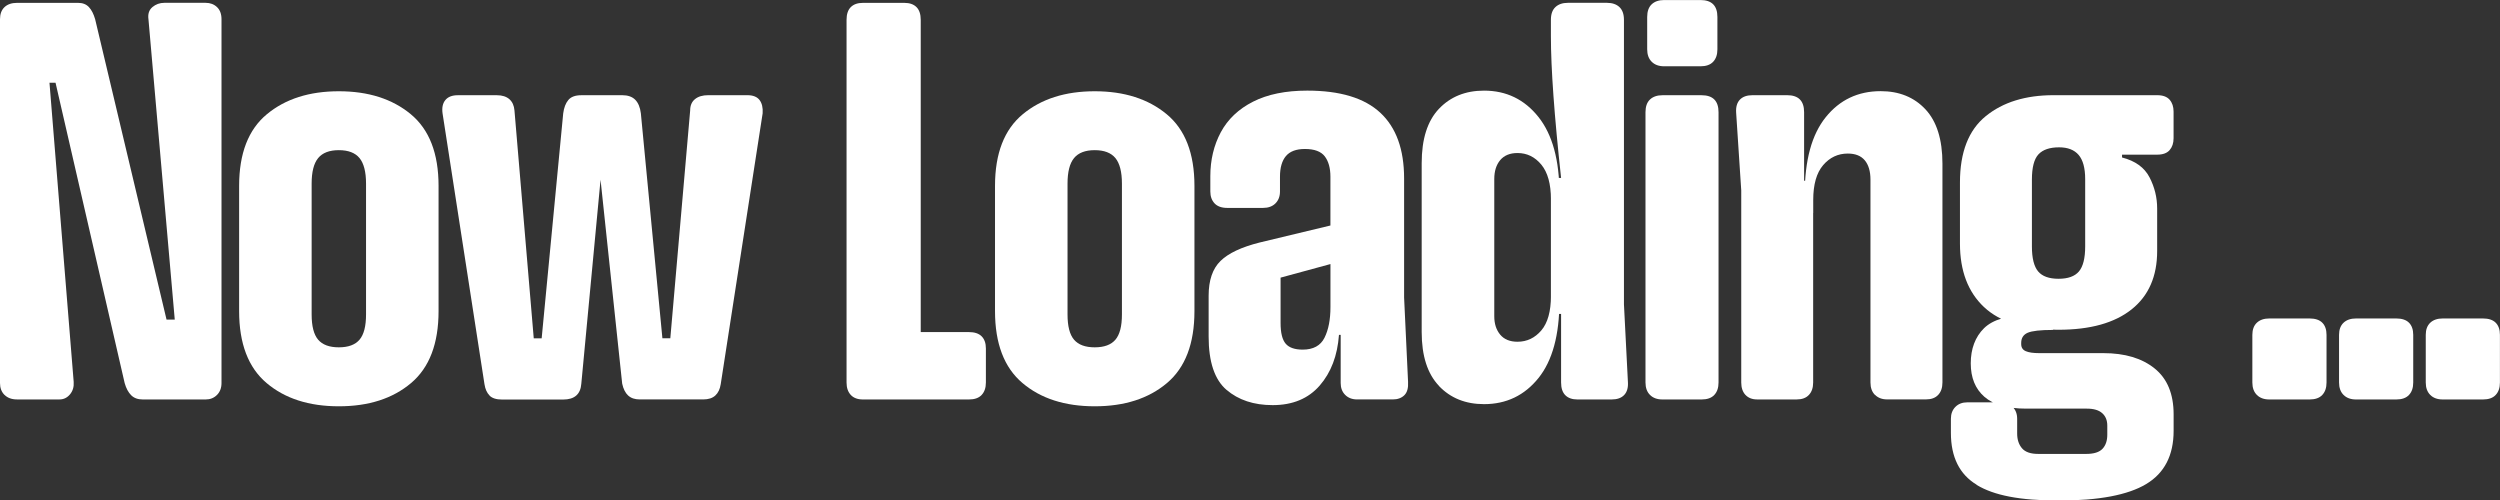
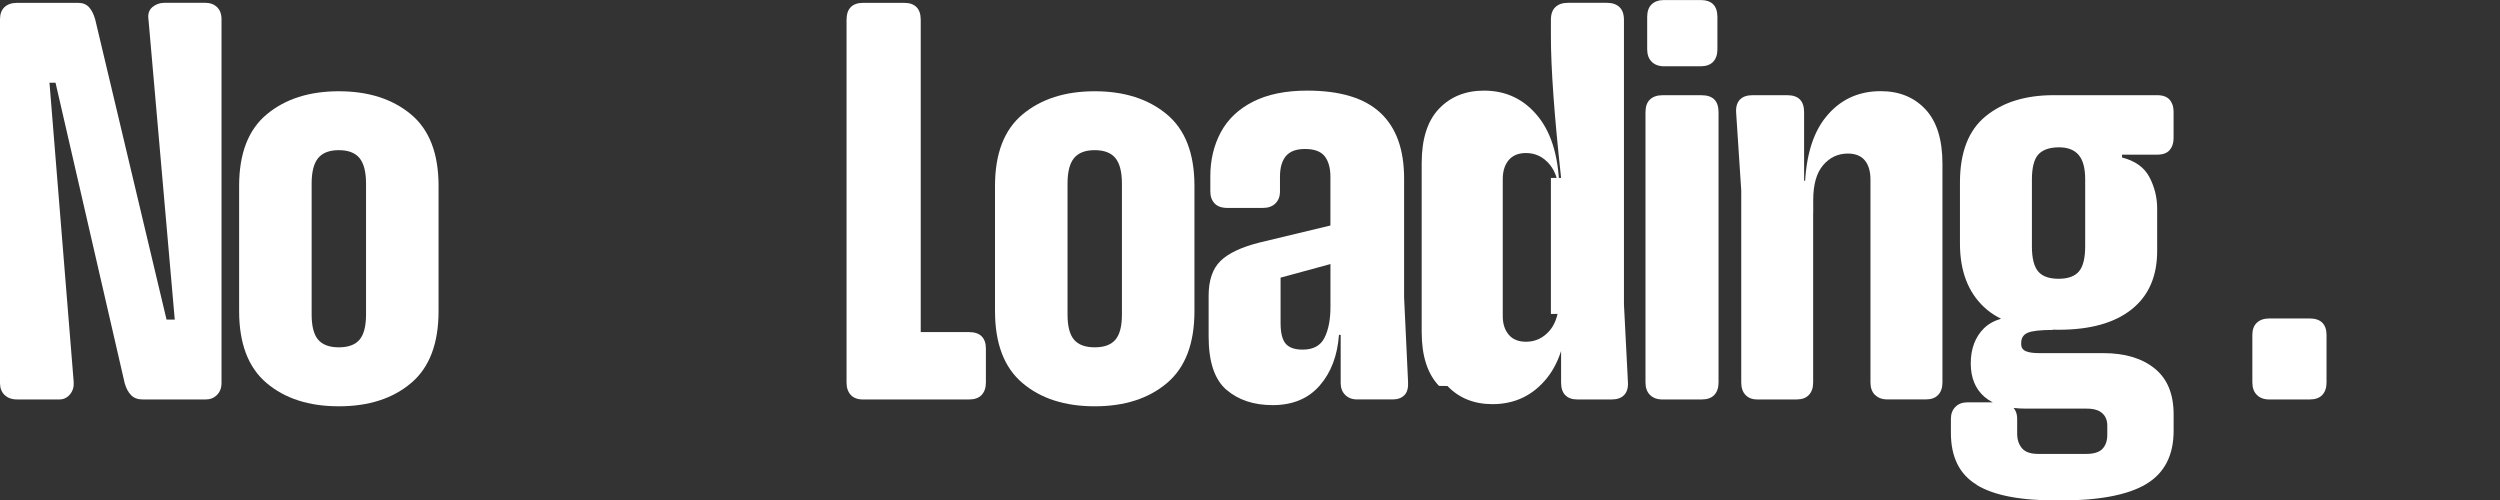
<svg xmlns="http://www.w3.org/2000/svg" id="_レイヤー_2" data-name="レイヤー 2" viewBox="0 0 706.75 141.45">
  <rect x="0" y="0" width="706.75" height="141.45" fill="#333333" stroke="none" />
  <defs>
    <style>
      .cls-1 {
        fill: #fff;
      }
    </style>
  </defs>
  <g id="_レイヤー_4" data-name="レイヤー 4">
    <g>
      <path class="cls-1" d="M37.08,111.73c-.8-.8-1.42-1.95-1.84-3.44L15.7,23.39H0V5.45c0-1.49.43-2.64,1.28-3.44.85-.8,2.03-1.2,3.52-1.2h17.3c1.28,0,2.29.4,3.04,1.2.75.8,1.33,1.95,1.76,3.44l20.18,84.9h15.54v17.94c0,1.39-.43,2.51-1.28,3.36-.86.86-1.92,1.28-3.2,1.28h-17.78c-1.39,0-2.48-.4-3.28-1.2ZM1.28,111.65c-.86-.85-1.28-1.97-1.28-3.36V20.82h13.78l7.05,87.14c.1,1.39-.24,2.56-1.04,3.52-.8.96-1.79,1.44-2.96,1.44H4.81c-1.5,0-2.67-.43-3.52-1.28ZM43.09,2c.96-.8,2.08-1.2,3.36-1.2h11.69c1.28,0,2.35.4,3.2,1.2.85.8,1.28,1.95,1.28,3.44v87.62h-12.98L41.97,5.45c-.21-1.49.16-2.64,1.12-3.44Z" />
      <path class="cls-1" d="M75.37,108.29c-5.18-4.38-7.77-11.16-7.77-20.34v-35.4c0-9.18,2.62-15.94,7.85-20.26,5.23-4.33,12.01-6.49,20.34-6.49s15.11,2.16,20.34,6.49c5.23,4.33,7.85,11.08,7.85,20.26v35.4c0,9.19-2.59,15.97-7.77,20.34-5.18,4.38-11.99,6.57-20.42,6.57s-15.25-2.19-20.42-6.57ZM101.64,96.03c1.23-1.44,1.84-3.82,1.84-7.13v-37c0-3.31-.62-5.71-1.84-7.21-1.23-1.49-3.18-2.24-5.85-2.24s-4.62.75-5.85,2.24c-1.23,1.5-1.84,3.9-1.84,7.21v37c0,3.31.61,5.69,1.84,7.13,1.23,1.44,3.18,2.16,5.85,2.16s4.62-.72,5.85-2.16Z" />
-       <path class="cls-1" d="M138.4,111.81c-.75-.75-1.23-1.81-1.44-3.2l-11.85-76.57c-.22-1.6.05-2.86.8-3.76.75-.91,1.92-1.36,3.52-1.36h11.05c1.49,0,2.67.38,3.52,1.12.85.75,1.33,1.82,1.44,3.2l5.45,64.4h2.24l6.09-63.6c.21-1.6.69-2.86,1.44-3.76.75-.91,1.97-1.36,3.68-1.36h7.69l-7.69,81.54c-.21,2.99-1.92,4.49-5.13,4.49h-17.3c-1.6,0-2.78-.37-3.52-1.12ZM177.57,111.81c-.8-.75-1.36-1.87-1.68-3.36l-8.65-81.54h8.65c1.6,0,2.83.43,3.68,1.28.85.86,1.39,2.14,1.6,3.84l6.09,63.6h2.24l5.61-64.4c0-1.39.45-2.46,1.36-3.2.91-.75,2.16-1.12,3.76-1.12h11.05c1.6,0,2.75.46,3.44,1.36.69.91.99,2.16.88,3.76l-11.85,76.57c-.21,1.39-.72,2.46-1.52,3.2-.8.75-1.95,1.12-3.44,1.12h-17.94c-1.39,0-2.48-.37-3.28-1.12Z" />
      <path class="cls-1" d="M240.52,111.65c-.8-.85-1.2-2.03-1.2-3.52V5.61c0-1.6.4-2.8,1.2-3.6s1.95-1.2,3.44-1.2h11.69c1.49,0,2.64.4,3.44,1.2s1.2,2,1.2,3.6v88.27h13.62c1.6,0,2.8.4,3.6,1.2s1.2,1.95,1.2,3.44v9.61c0,1.5-.4,2.67-1.2,3.52-.8.86-2,1.28-3.6,1.28h-29.96c-1.5,0-2.64-.43-3.44-1.28Z" />
      <path class="cls-1" d="M289.06,108.29c-5.18-4.38-7.77-11.16-7.77-20.34v-35.4c0-9.18,2.62-15.94,7.85-20.26,5.23-4.33,12.01-6.49,20.34-6.49s15.11,2.16,20.34,6.49c5.23,4.33,7.85,11.08,7.85,20.26v35.4c0,9.19-2.59,15.97-7.77,20.34-5.18,4.38-11.99,6.57-20.42,6.57s-15.25-2.19-20.42-6.57ZM315.33,96.03c1.23-1.44,1.84-3.82,1.84-7.13v-37c0-3.31-.62-5.71-1.84-7.21-1.23-1.49-3.18-2.24-5.85-2.24s-4.62.75-5.85,2.24c-1.23,1.5-1.84,3.9-1.84,7.21v37c0,3.31.61,5.69,1.84,7.13,1.23,1.44,3.18,2.16,5.85,2.16s4.62-.72,5.85-2.16Z" />
      <path class="cls-1" d="M346.73,110.21c-3.36-2.88-5.05-7.9-5.05-15.06v-11.53c0-4.38,1.12-7.66,3.36-9.85,2.24-2.19,5.93-3.92,11.05-5.21l20.02-4.81v-13.78c0-2.46-.54-4.38-1.6-5.77-1.07-1.39-2.94-2.08-5.61-2.08-2.46,0-4.24.67-5.37,2-1.12,1.34-1.68,3.28-1.68,5.85v4.17c0,1.39-.43,2.51-1.28,3.36-.86.86-2.03,1.28-3.52,1.28h-10.09c-1.6,0-2.8-.43-3.6-1.28-.8-.85-1.2-1.98-1.2-3.36v-4.33c0-4.59.99-8.73,2.96-12.42,1.98-3.68,5.02-6.57,9.13-8.65,4.11-2.08,9.21-3.12,15.3-3.12,9.29,0,16.18,2.08,20.66,6.25,4.49,4.17,6.73,10.36,6.73,18.58v33.64l1.12,23.87c.1,1.71-.24,2.96-1.04,3.76-.8.8-1.9,1.2-3.28,1.2h-10.09c-1.39,0-2.51-.43-3.36-1.28-.86-.85-1.28-1.97-1.28-3.36v-13.62h-.48c-.43,5.87-2.24,10.65-5.45,14.34-3.2,3.68-7.64,5.53-13.29,5.53-5.34,0-9.69-1.44-13.06-4.33ZM374.44,95.47c1.12-2.24,1.68-5.13,1.68-8.65v-12.17l-14.1,3.84v12.82c0,2.78.48,4.73,1.44,5.85.96,1.12,2.56,1.68,4.81,1.68,2.99,0,5.05-1.12,6.17-3.36Z" />
-       <path class="cls-1" d="M406.8,109.09c-3.26-3.42-4.89-8.49-4.89-15.22v-47.74c0-6.83,1.63-11.96,4.89-15.38,3.26-3.42,7.5-5.13,12.74-5.13,6.3,0,11.43,2.48,15.38,7.45,3.95,4.97,5.93,12.2,5.93,21.71v5.29h-2.4v-3.68c0-4.38-.91-7.66-2.72-9.85-1.82-2.19-4.06-3.28-6.73-3.28-2.14,0-3.76.67-4.89,2-1.12,1.34-1.68,3.12-1.68,5.37v38.77c0,2.14.56,3.87,1.68,5.21,1.12,1.34,2.75,2,4.89,2,2.67,0,4.91-1.07,6.73-3.2,1.81-2.13,2.72-5.39,2.72-9.77v-3.84h2.4v5.29c0,9.61-1.98,16.88-5.93,21.79-3.95,4.91-9.08,7.37-15.38,7.37-5.23,0-9.48-1.71-12.74-5.13ZM442.52,111.73c-.8-.8-1.2-2-1.2-3.6v-19.38h-2.88v-38.45h2.88c-1.92-17.62-2.88-30.97-2.88-40.05v-4.65c0-1.6.42-2.8,1.28-3.6.85-.8,2.03-1.2,3.52-1.2h11.05c1.49,0,2.67.4,3.52,1.2.85.8,1.28,2,1.28,3.6v80.42l1.12,21.95c.11,1.6-.24,2.83-1.04,3.68-.8.86-2,1.28-3.6,1.28h-9.61c-1.5,0-2.64-.4-3.44-1.2Z" />
+       <path class="cls-1" d="M406.8,109.09c-3.26-3.42-4.89-8.49-4.89-15.22v-47.74c0-6.83,1.63-11.96,4.89-15.38,3.26-3.42,7.5-5.13,12.74-5.13,6.3,0,11.43,2.48,15.38,7.45,3.95,4.97,5.93,12.2,5.93,21.71v5.29v-3.68c0-4.38-.91-7.66-2.72-9.85-1.82-2.19-4.06-3.28-6.73-3.28-2.14,0-3.76.67-4.89,2-1.12,1.34-1.68,3.12-1.68,5.37v38.77c0,2.14.56,3.87,1.68,5.21,1.12,1.34,2.75,2,4.89,2,2.67,0,4.91-1.07,6.73-3.2,1.81-2.13,2.72-5.39,2.72-9.77v-3.84h2.4v5.29c0,9.61-1.98,16.88-5.93,21.79-3.95,4.91-9.08,7.37-15.38,7.37-5.23,0-9.48-1.71-12.74-5.13ZM442.52,111.73c-.8-.8-1.2-2-1.2-3.6v-19.38h-2.88v-38.45h2.88c-1.92-17.62-2.88-30.97-2.88-40.05v-4.65c0-1.6.42-2.8,1.28-3.6.85-.8,2.03-1.2,3.52-1.2h11.05c1.49,0,2.67.4,3.52,1.2.85.8,1.28,2,1.28,3.6v80.42l1.12,21.95c.11,1.6-.24,2.83-1.04,3.68-.8.86-2,1.28-3.6,1.28h-9.61c-1.5,0-2.64-.4-3.44-1.2Z" />
      <path class="cls-1" d="M466.46,111.65c-.86-.85-1.28-2.03-1.28-3.52V31.72c0-1.6.43-2.8,1.28-3.6.85-.8,2.03-1.2,3.52-1.2h11.05c1.6,0,2.8.4,3.6,1.2.8.8,1.2,2,1.2,3.6v76.41c0,1.5-.4,2.67-1.2,3.52-.8.86-2,1.28-3.6,1.28h-11.05c-1.5,0-2.67-.43-3.52-1.28ZM466.94,17.46c-.86-.85-1.28-2.03-1.28-3.52V4.81c0-1.6.43-2.8,1.28-3.6.85-.8,2.03-1.2,3.52-1.2h10.25c1.6,0,2.8.4,3.6,1.2.8.8,1.2,2,1.2,3.6v9.13c0,1.5-.4,2.67-1.2,3.52-.8.86-2,1.28-3.6,1.28h-10.25c-1.5,0-2.67-.43-3.52-1.28Z" />
      <path class="cls-1" d="M493.45,111.65c-.8-.85-1.2-2.03-1.2-3.52v-54.31l-1.44-21.95c-.11-1.6.24-2.83,1.04-3.68.8-.85,2-1.28,3.6-1.28h9.77c1.6,0,2.8.4,3.6,1.2.8.8,1.2,2,1.2,3.6v19.38h2.56v57.03c0,1.5-.4,2.67-1.2,3.52-.8.86-1.95,1.28-3.44,1.28h-11.21c-1.39,0-2.48-.43-3.28-1.28ZM530.06,111.65c-.86-.85-1.28-2.03-1.28-3.52v-57.35c0-2.35-.54-4.17-1.6-5.45-1.07-1.28-2.67-1.92-4.81-1.92-2.78,0-5.1,1.1-6.97,3.28-1.87,2.19-2.8,5.47-2.8,9.85v3.68h-2.4v-5.29c0-9.61,1.97-16.87,5.93-21.79,3.95-4.91,9.13-7.37,15.54-7.37,5.23,0,9.45,1.71,12.65,5.13,3.2,3.42,4.81,8.55,4.81,15.38v61.83c0,1.5-.4,2.67-1.2,3.52-.8.86-1.95,1.28-3.44,1.28h-11.05c-1.39,0-2.51-.43-3.36-1.28Z" />
      <path class="cls-1" d="M558.81,137.04c-4.86-2.94-7.29-7.82-7.29-14.66v-4c0-1.39.43-2.51,1.28-3.36.85-.86,1.98-1.28,3.36-1.28h9.29c1.49,0,2.67.43,3.52,1.28.85.85,1.28,1.97,1.28,3.36v4.17c0,1.71.45,3.1,1.36,4.17.91,1.07,2.43,1.6,4.57,1.6h13.62c2.14,0,3.66-.48,4.57-1.44.91-.96,1.36-2.3,1.36-4v-2.56c0-1.5-.48-2.67-1.44-3.52-.96-.86-2.4-1.28-4.33-1.28h-17.14c-5.34,0-9.29-1.12-11.85-3.36-2.56-2.24-3.84-5.39-3.84-9.45s1.25-7.47,3.76-9.93c2.51-2.46,6.75-3.68,12.74-3.68h6.73v4.17c-3.52,0-5.9.27-7.13.8-1.23.54-1.84,1.5-1.84,2.88v.32c0,.96.43,1.63,1.28,2,.85.38,2.13.56,3.84.56h18.1c6.09,0,10.92,1.44,14.5,4.33,3.58,2.88,5.37,7.21,5.37,12.98v4.65c0,6.94-2.59,11.96-7.77,15.06-5.18,3.1-13.38,4.65-24.59,4.65s-18.45-1.47-23.31-4.41ZM560.89,86.82c-4.54-4.27-6.81-10.25-6.81-17.94v-17.3c0-8.54,2.43-14.79,7.29-18.74,4.86-3.95,11.24-5.93,19.14-5.93h29.32c1.6,0,2.78.43,3.52,1.28.75.86,1.12,1.98,1.12,3.36v7.53c0,1.39-.38,2.51-1.12,3.36-.75.86-1.92,1.28-3.52,1.28h-9.93v.8c3.74.96,6.33,2.83,7.77,5.61,1.44,2.78,2.16,5.71,2.16,8.81v12.01c0,7.16-2.4,12.66-7.21,16.5-4.81,3.84-11.69,5.77-20.66,5.77-9.51,0-16.53-2.13-21.07-6.41ZM587.72,76.73c1.17-1.39,1.76-3.74,1.76-7.05v-19.06c0-3.1-.62-5.37-1.84-6.81-1.23-1.44-3.07-2.16-5.53-2.16-2.67,0-4.62.67-5.85,2-1.23,1.34-1.84,3.71-1.84,7.13v18.9c0,3.31.59,5.66,1.76,7.05,1.17,1.39,3.1,2.08,5.77,2.08s4.59-.69,5.77-2.08Z" />
      <path class="cls-1" d="M638.02,111.65c-.86-.85-1.28-2.03-1.28-3.52v-13.46c0-1.49.43-2.64,1.28-3.44.85-.8,2.03-1.2,3.52-1.2h11.37c1.6,0,2.8.4,3.6,1.2.8.8,1.2,1.95,1.2,3.44v13.46c0,1.5-.4,2.67-1.2,3.52-.8.86-2,1.28-3.6,1.28h-11.37c-1.5,0-2.67-.43-3.52-1.28Z" />
-       <path class="cls-1" d="M662.53,111.65c-.86-.85-1.28-2.03-1.28-3.52v-13.46c0-1.49.43-2.64,1.28-3.44.85-.8,2.03-1.2,3.52-1.2h11.37c1.6,0,2.8.4,3.6,1.2.8.8,1.2,1.95,1.2,3.44v13.46c0,1.5-.4,2.67-1.2,3.52-.8.86-2,1.28-3.6,1.28h-11.37c-1.5,0-2.67-.43-3.52-1.28Z" />
-       <path class="cls-1" d="M687.04,111.65c-.86-.85-1.28-2.03-1.28-3.52v-13.46c0-1.49.43-2.64,1.28-3.44.85-.8,2.03-1.2,3.52-1.2h11.37c1.6,0,2.8.4,3.6,1.2.8.8,1.2,1.95,1.2,3.44v13.46c0,1.5-.4,2.67-1.2,3.52-.8.86-2,1.28-3.6,1.28h-11.37c-1.5,0-2.67-.43-3.52-1.28Z" />
    </g>
  </g>
</svg>